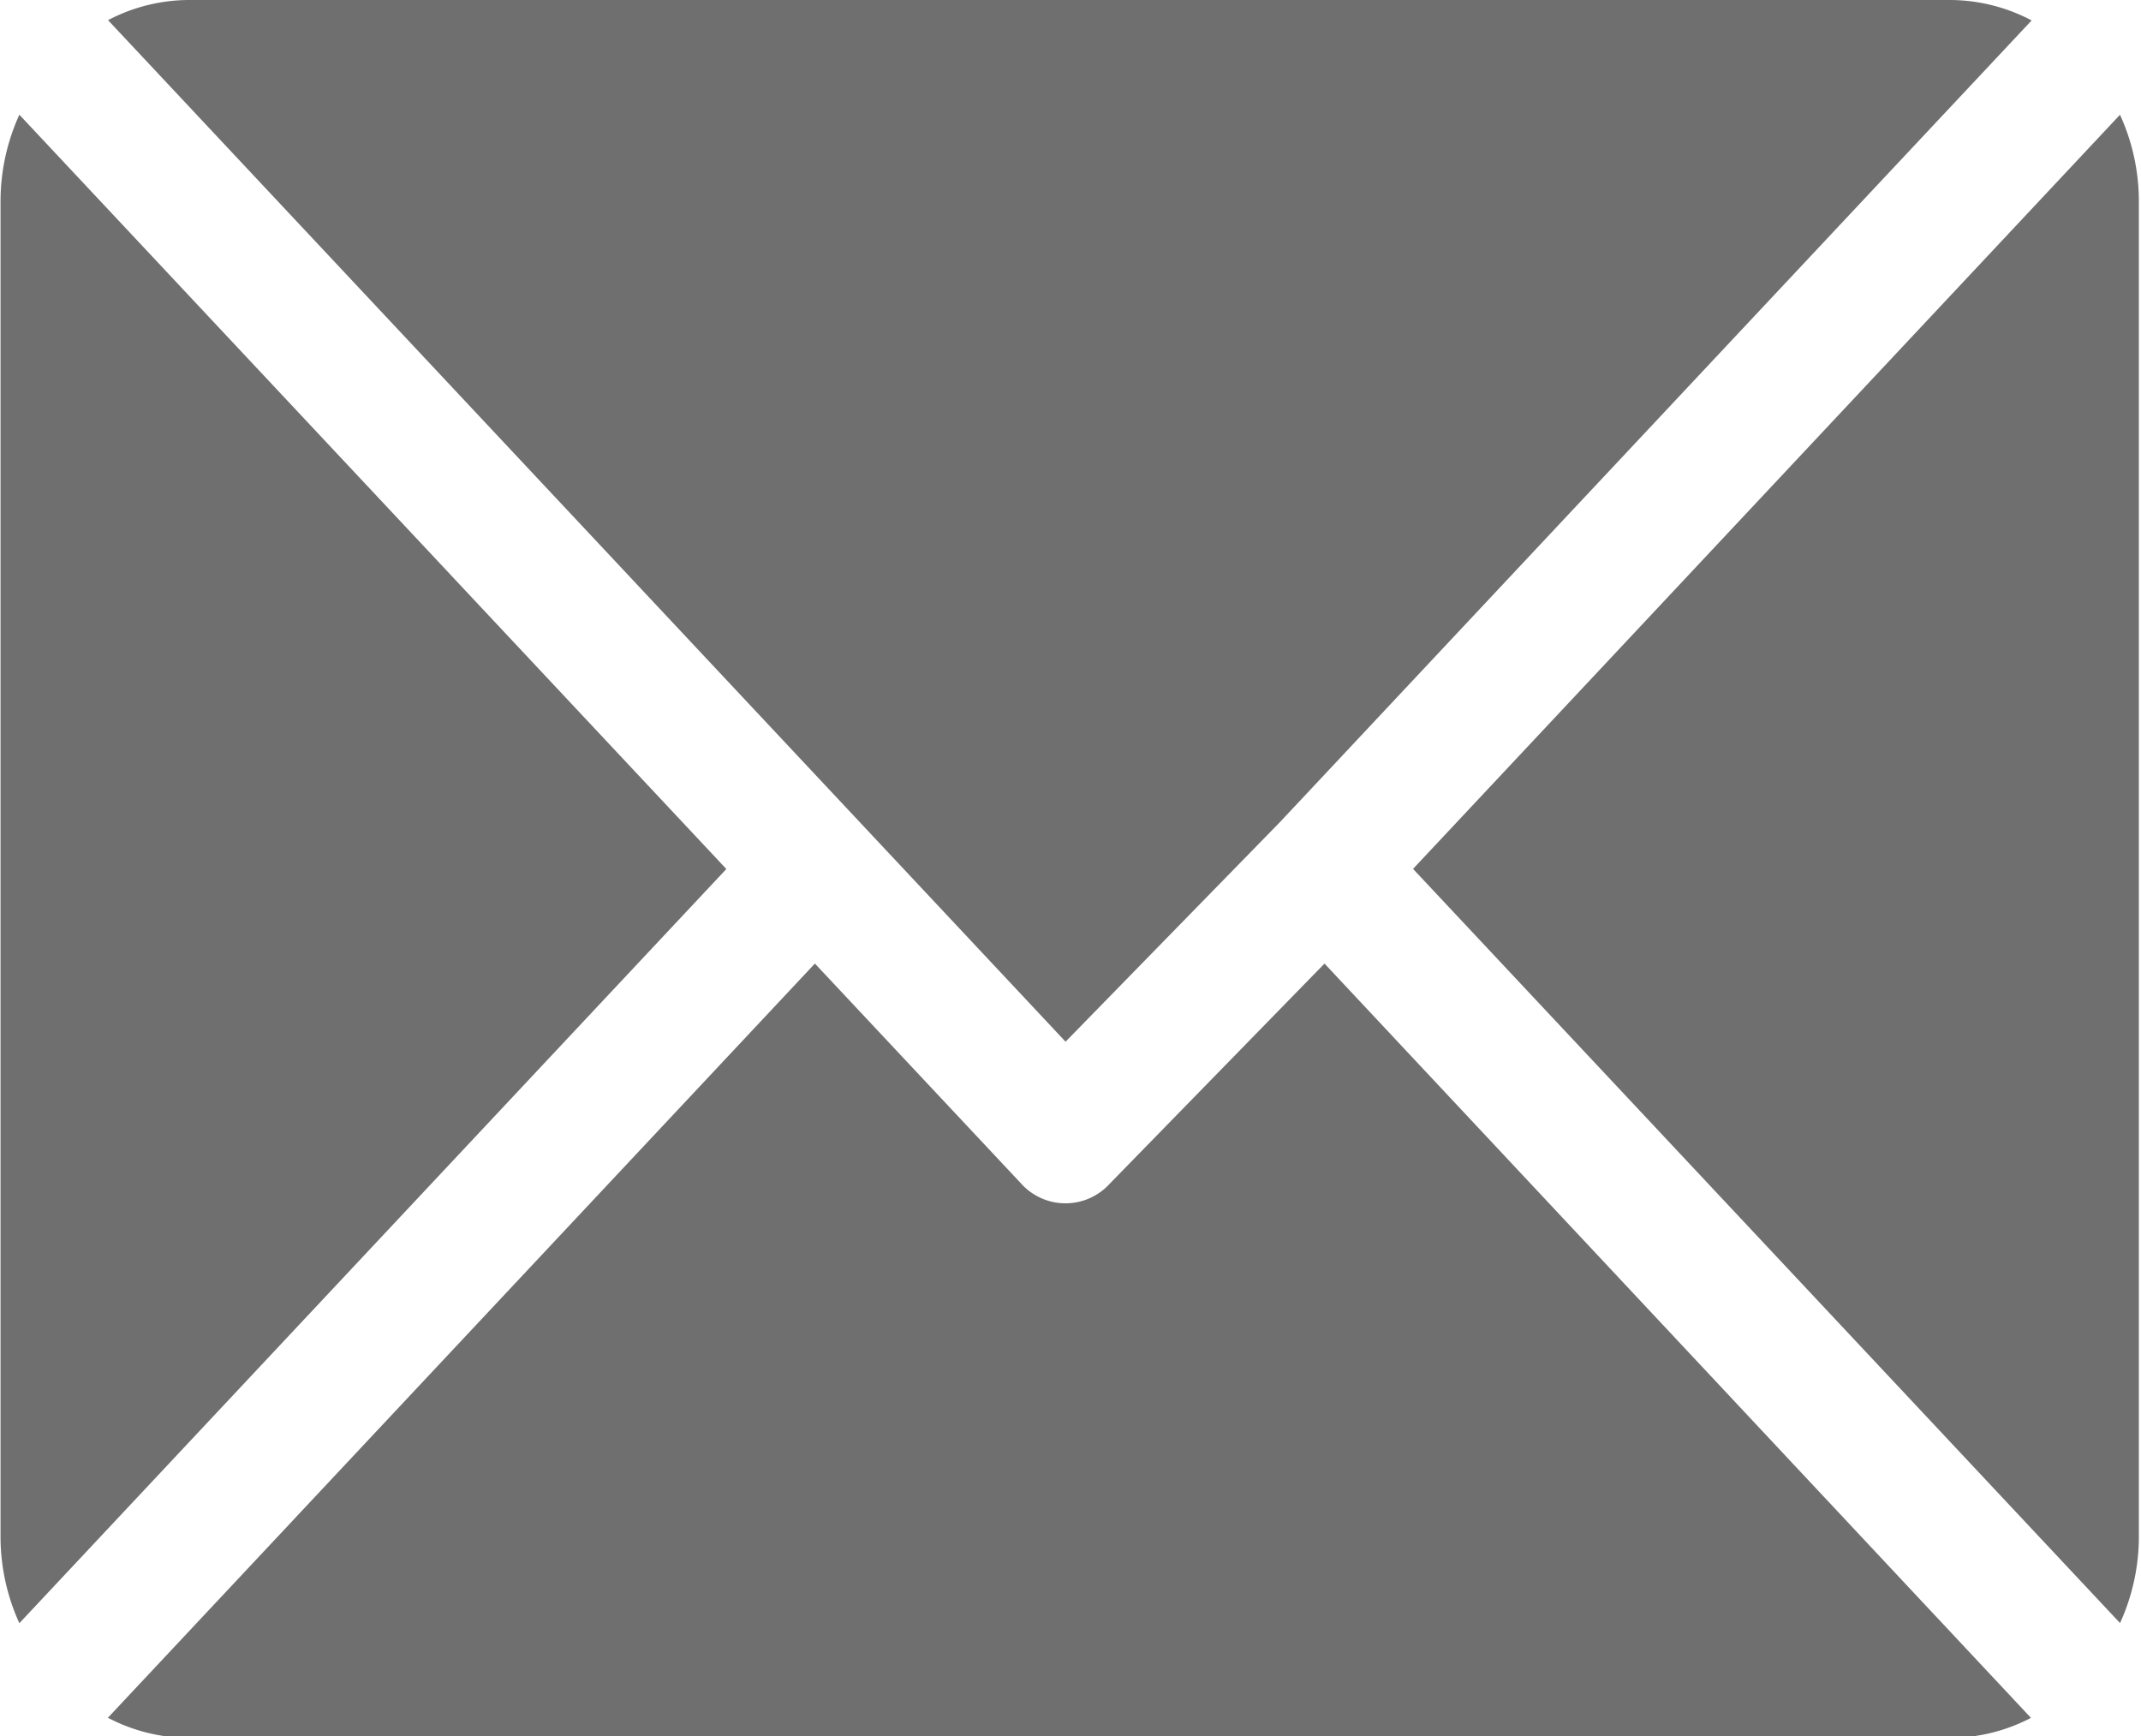
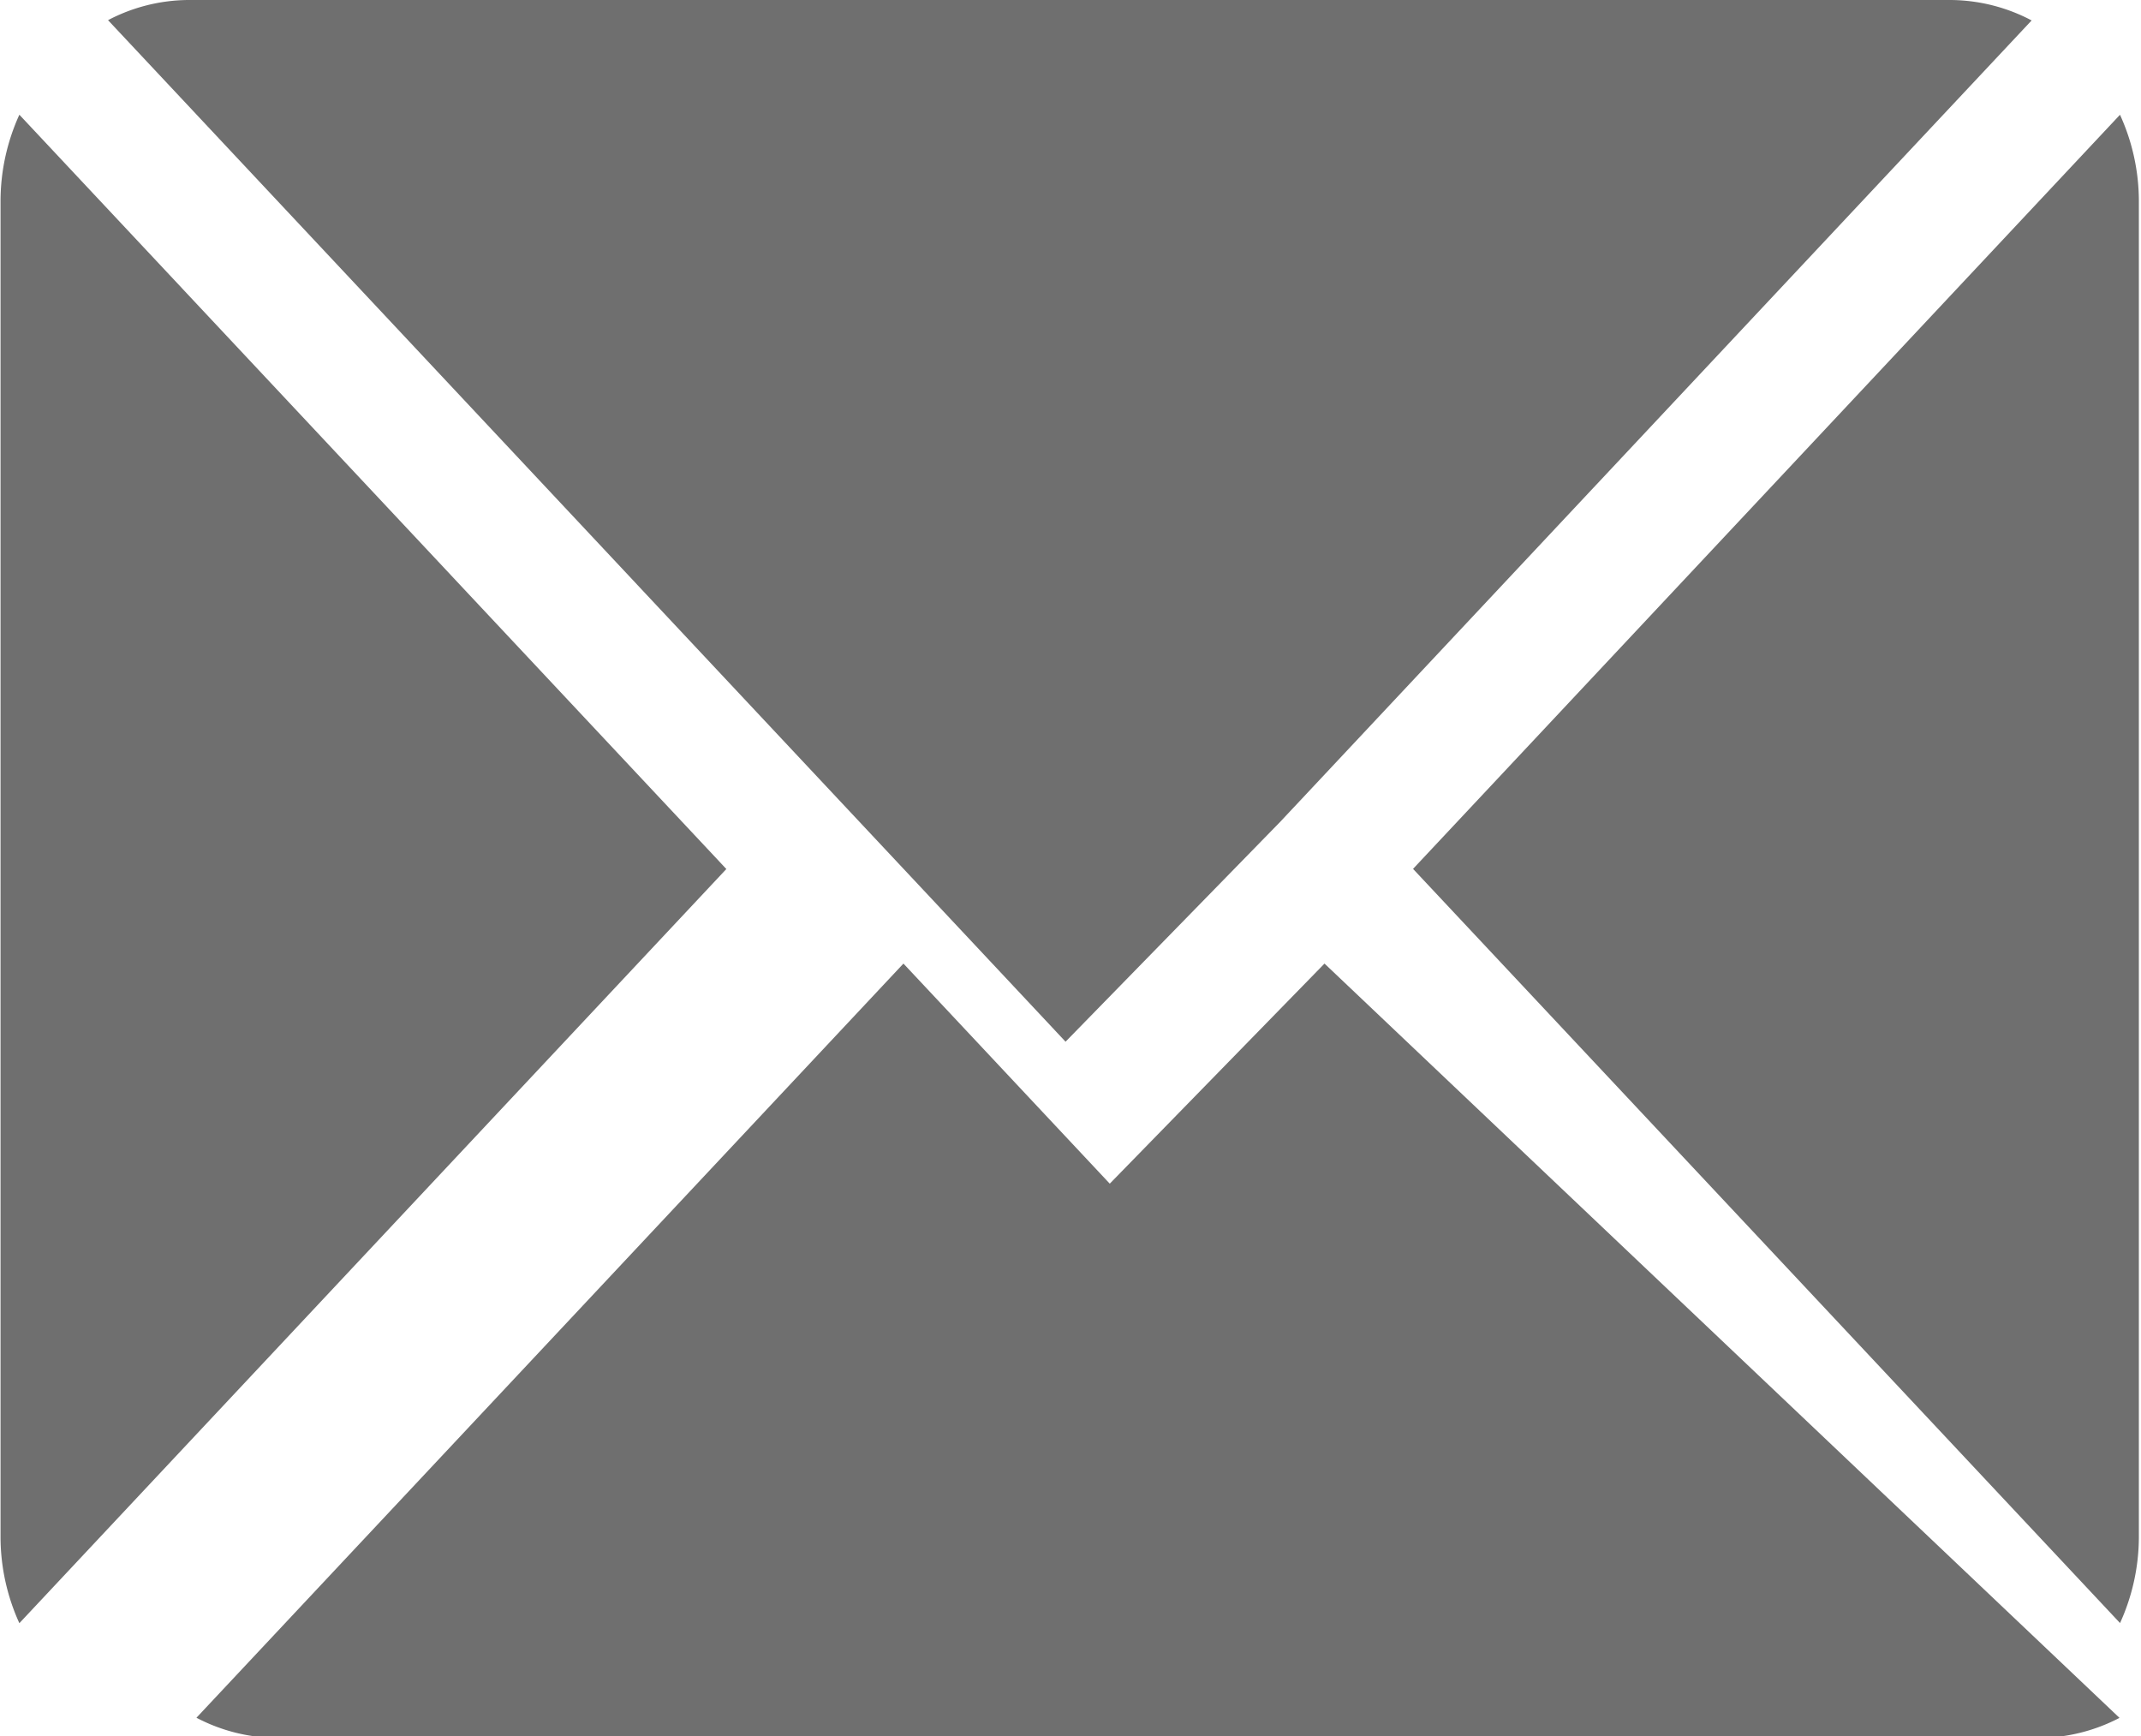
<svg xmlns="http://www.w3.org/2000/svg" width="16.032" height="13" viewBox="0 0 16.032 13">
  <defs>
    <style> .cls-1 { fill: #6f6f6f; fill-rule: evenodd; } </style>
  </defs>
-   <path id="mail" class="cls-1" d="M926.765,39h-13.2a1.31,1.31,0,0,0-.6.151l7.17,7.649,1.608-1.647h0l5.626-6A1.316,1.316,0,0,0,926.765,39Zm1.266,0.859-5.294,5.647,5.294,5.647a1.559,1.559,0,0,0,.141-0.643V40.5A1.559,1.559,0,0,0,928.031,39.86Zm-15.73,0a1.564,1.564,0,0,0-.141.644V50.511a1.559,1.559,0,0,0,.141.643l5.294-5.647Zm9.773,6.356-1.608,1.648a0.447,0.447,0,0,1-.663,0l-1.545-1.648-5.294,5.647a1.311,1.311,0,0,0,.6.151h13.2a1.317,1.317,0,0,0,.6-0.15Z" transform="translate(-912.156 -39)" />
+   <path id="mail" class="cls-1" d="M926.765,39h-13.2a1.31,1.31,0,0,0-.6.151l7.17,7.649,1.608-1.647h0l5.626-6A1.316,1.316,0,0,0,926.765,39Zm1.266,0.859-5.294,5.647,5.294,5.647a1.559,1.559,0,0,0,.141-0.643V40.5A1.559,1.559,0,0,0,928.031,39.86Zm-15.73,0a1.564,1.564,0,0,0-.141.644V50.511a1.559,1.559,0,0,0,.141.643l5.294-5.647Zm9.773,6.356-1.608,1.648l-1.545-1.648-5.294,5.647a1.311,1.311,0,0,0,.6.151h13.2a1.317,1.317,0,0,0,.6-0.15Z" transform="translate(-912.156 -39)" />
</svg>